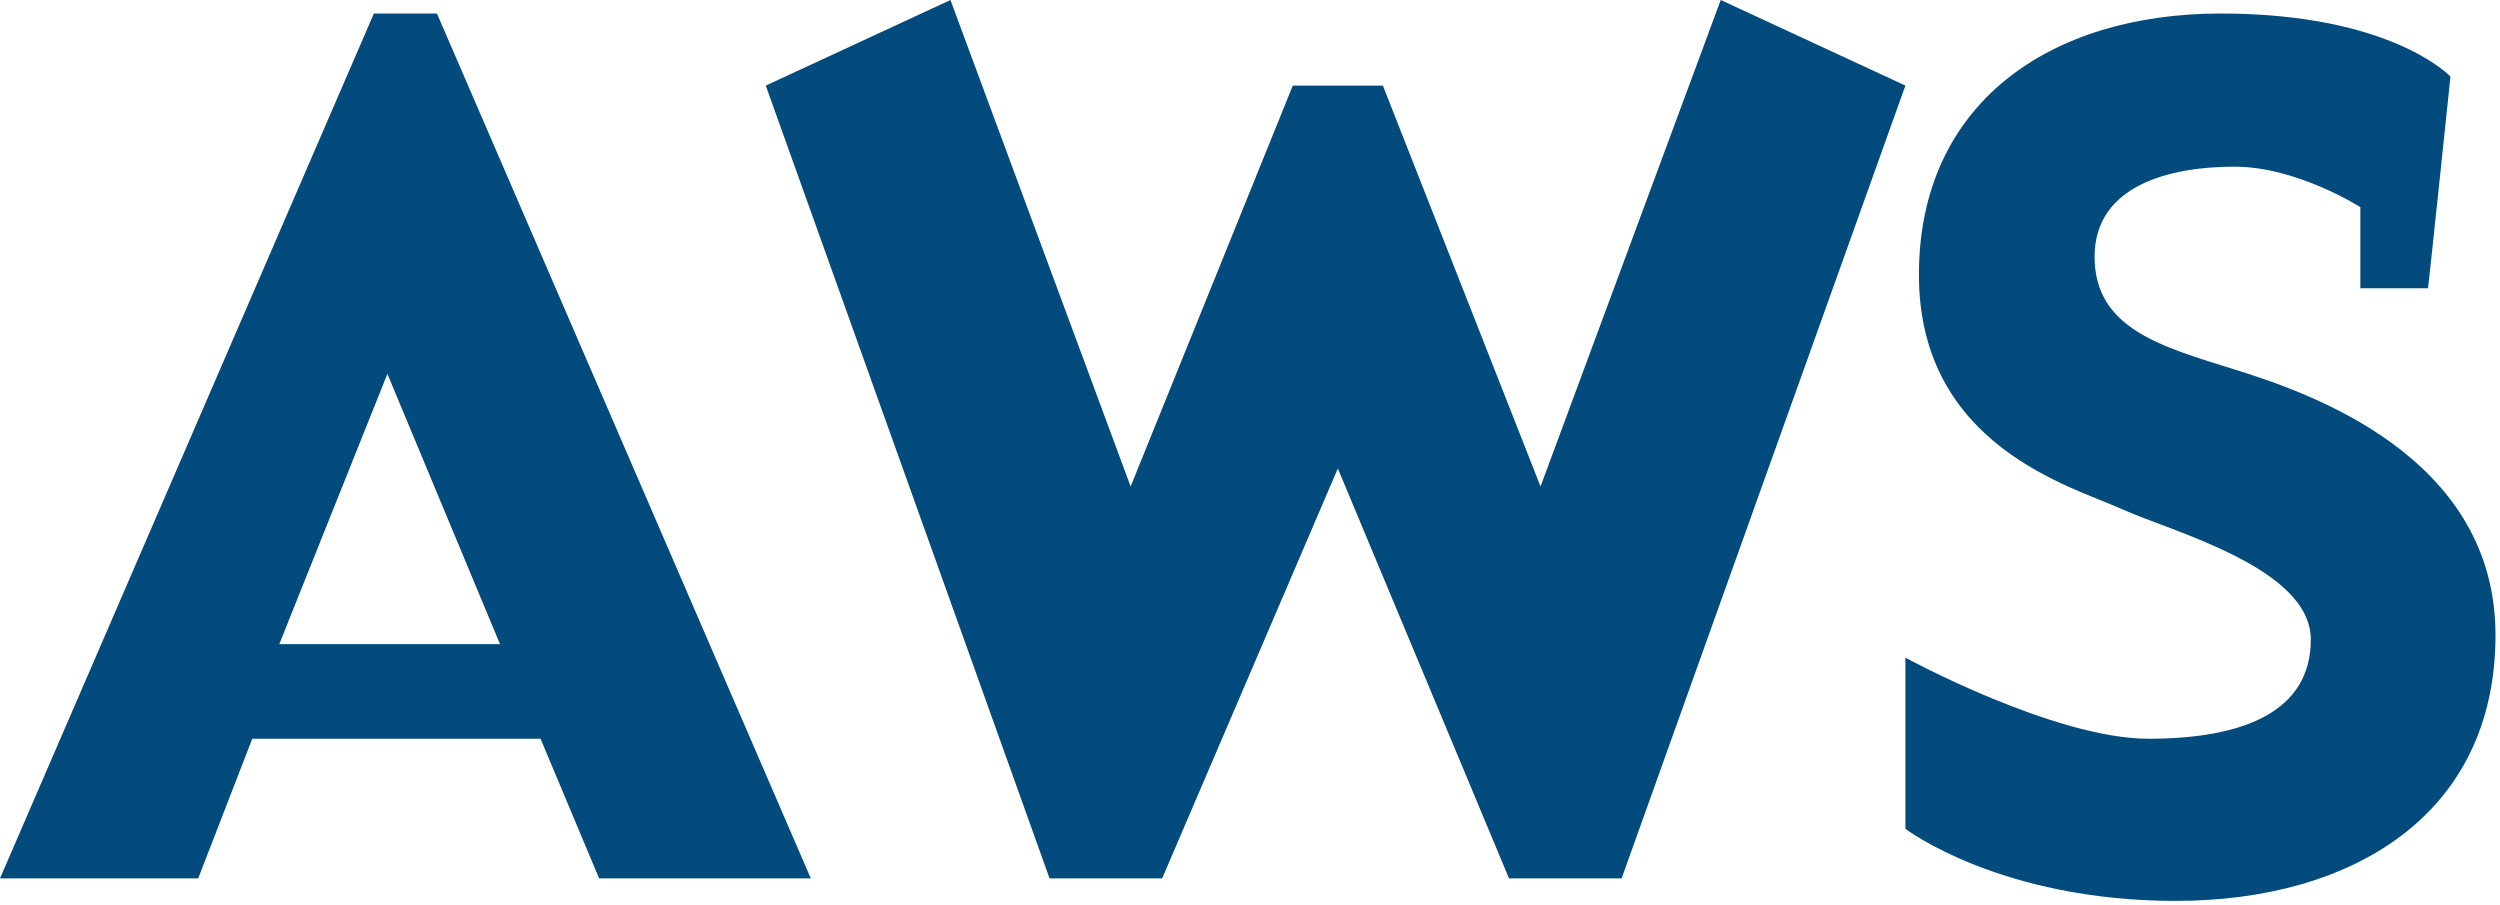
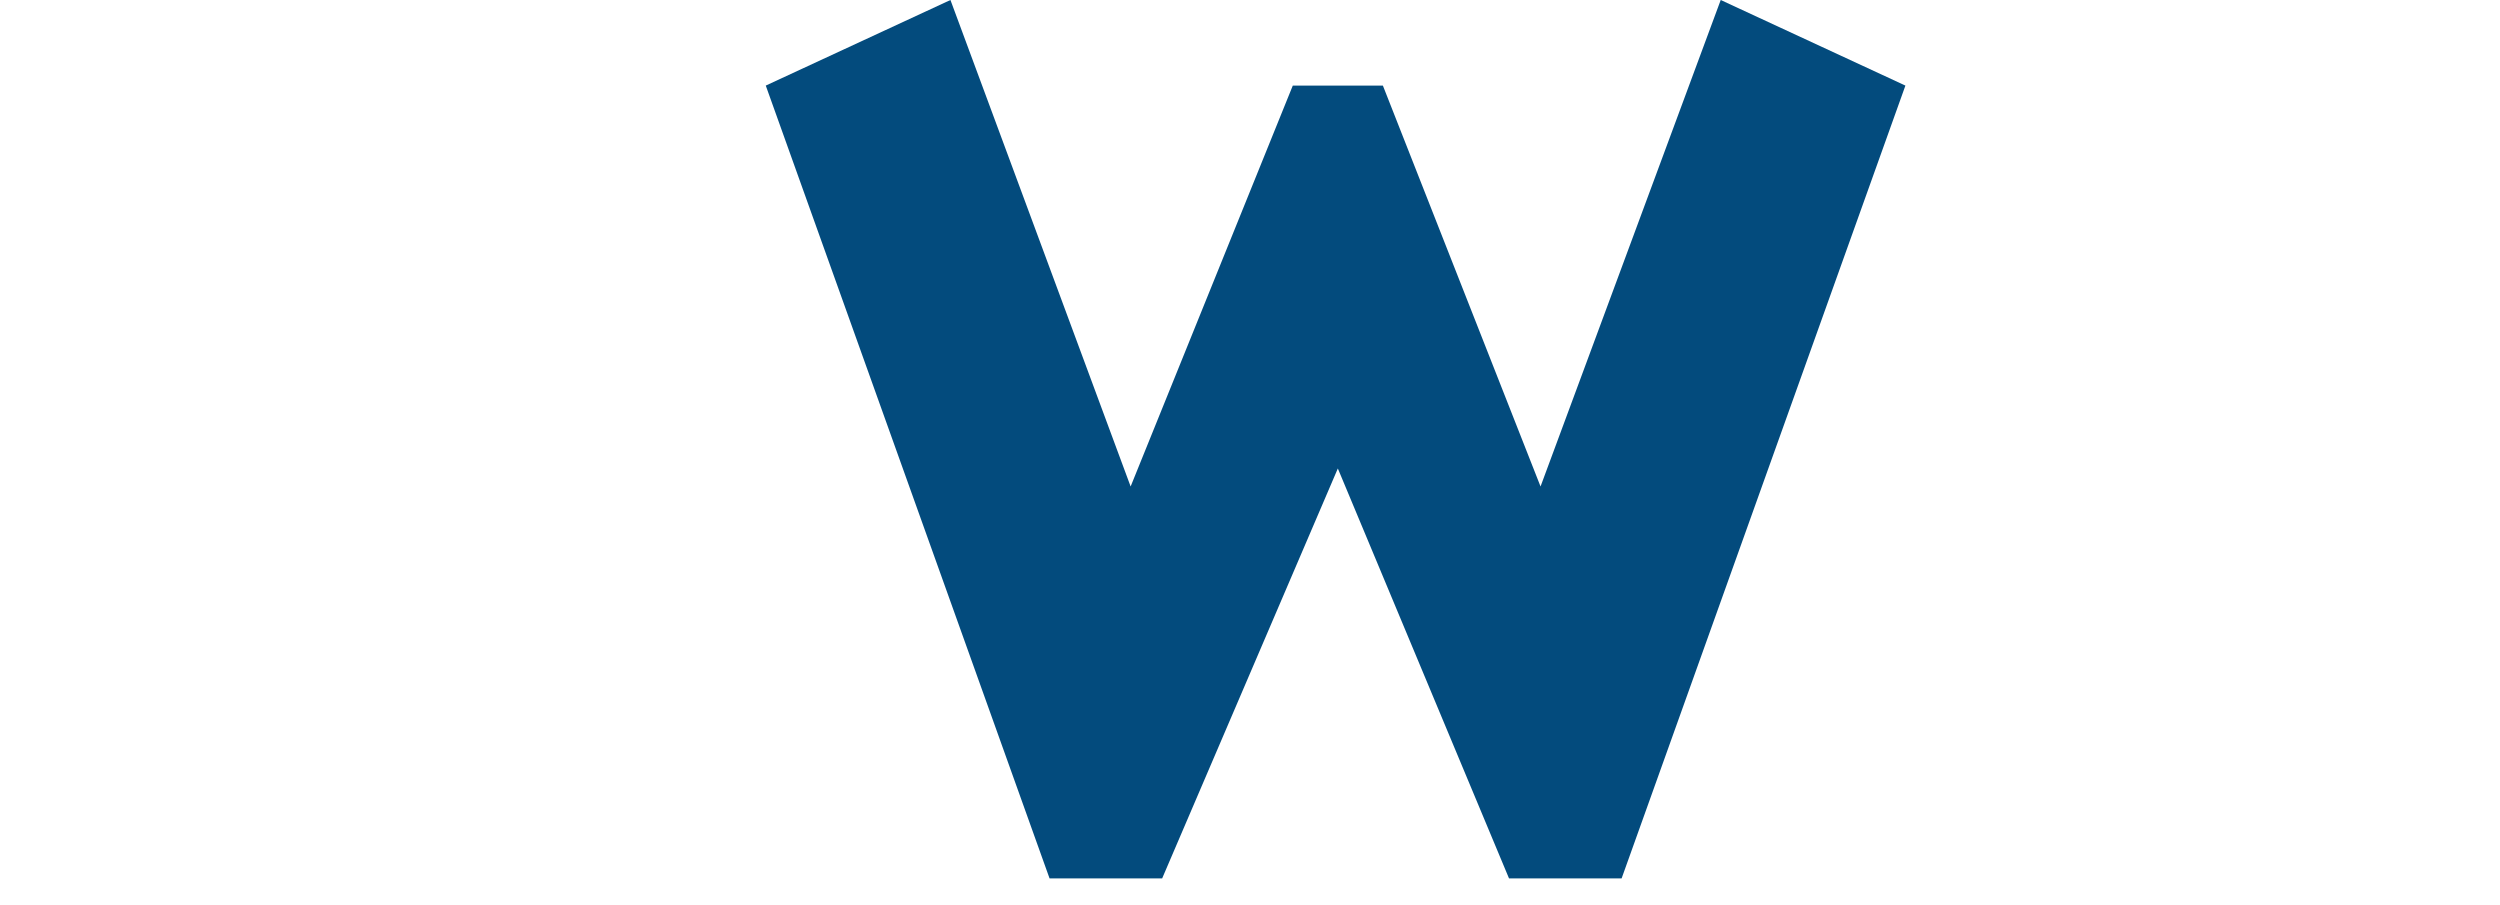
<svg xmlns="http://www.w3.org/2000/svg" id="Laag_1" version="1.1" viewBox="0 0 55.5 20.1">
  <defs>
    <style>
      .st0 {
        fill: #034b7d;
      }
    </style>
  </defs>
-   <path class="st0" d="M9.7.3h-1.4L0,19.5h4.4l1.2-3.1h6.4l1.3,3.1h4.7L9.7.3ZM6.2,14.3l2.4-6,2.5,6h-4.9Z" />
  <polygon class="st0" points="38.2 0 34.2 10.8 30.7 1.9 29.7 1.9 28.7 1.9 25.1 10.8 21.1 0 17 1.9 23.3 19.5 25.8 19.5 29.7 10.4 33.5 19.5 36 19.5 42.3 1.9 38.2 0" />
-   <path class="st0" d="M52.6,6.4h1.3c0,.1.5-4.7.5-4.7,0,0-1.3-1.4-5.1-1.4s-6.7,2-6.7,5.8,3.4,4.7,4.5,5.2,4.2,1.3,4.2,2.9-1.5,2.2-3.6,2.2-5.4-1.8-5.4-1.8v3.8s2.1,1.6,6,1.6,7.1-1.9,7.1-5.9-4.2-5.4-5.8-5.9-3.1-.9-3.1-2.5,1.7-2,3.1-2,2.8.9,2.8.9v1.8Z" />
</svg>